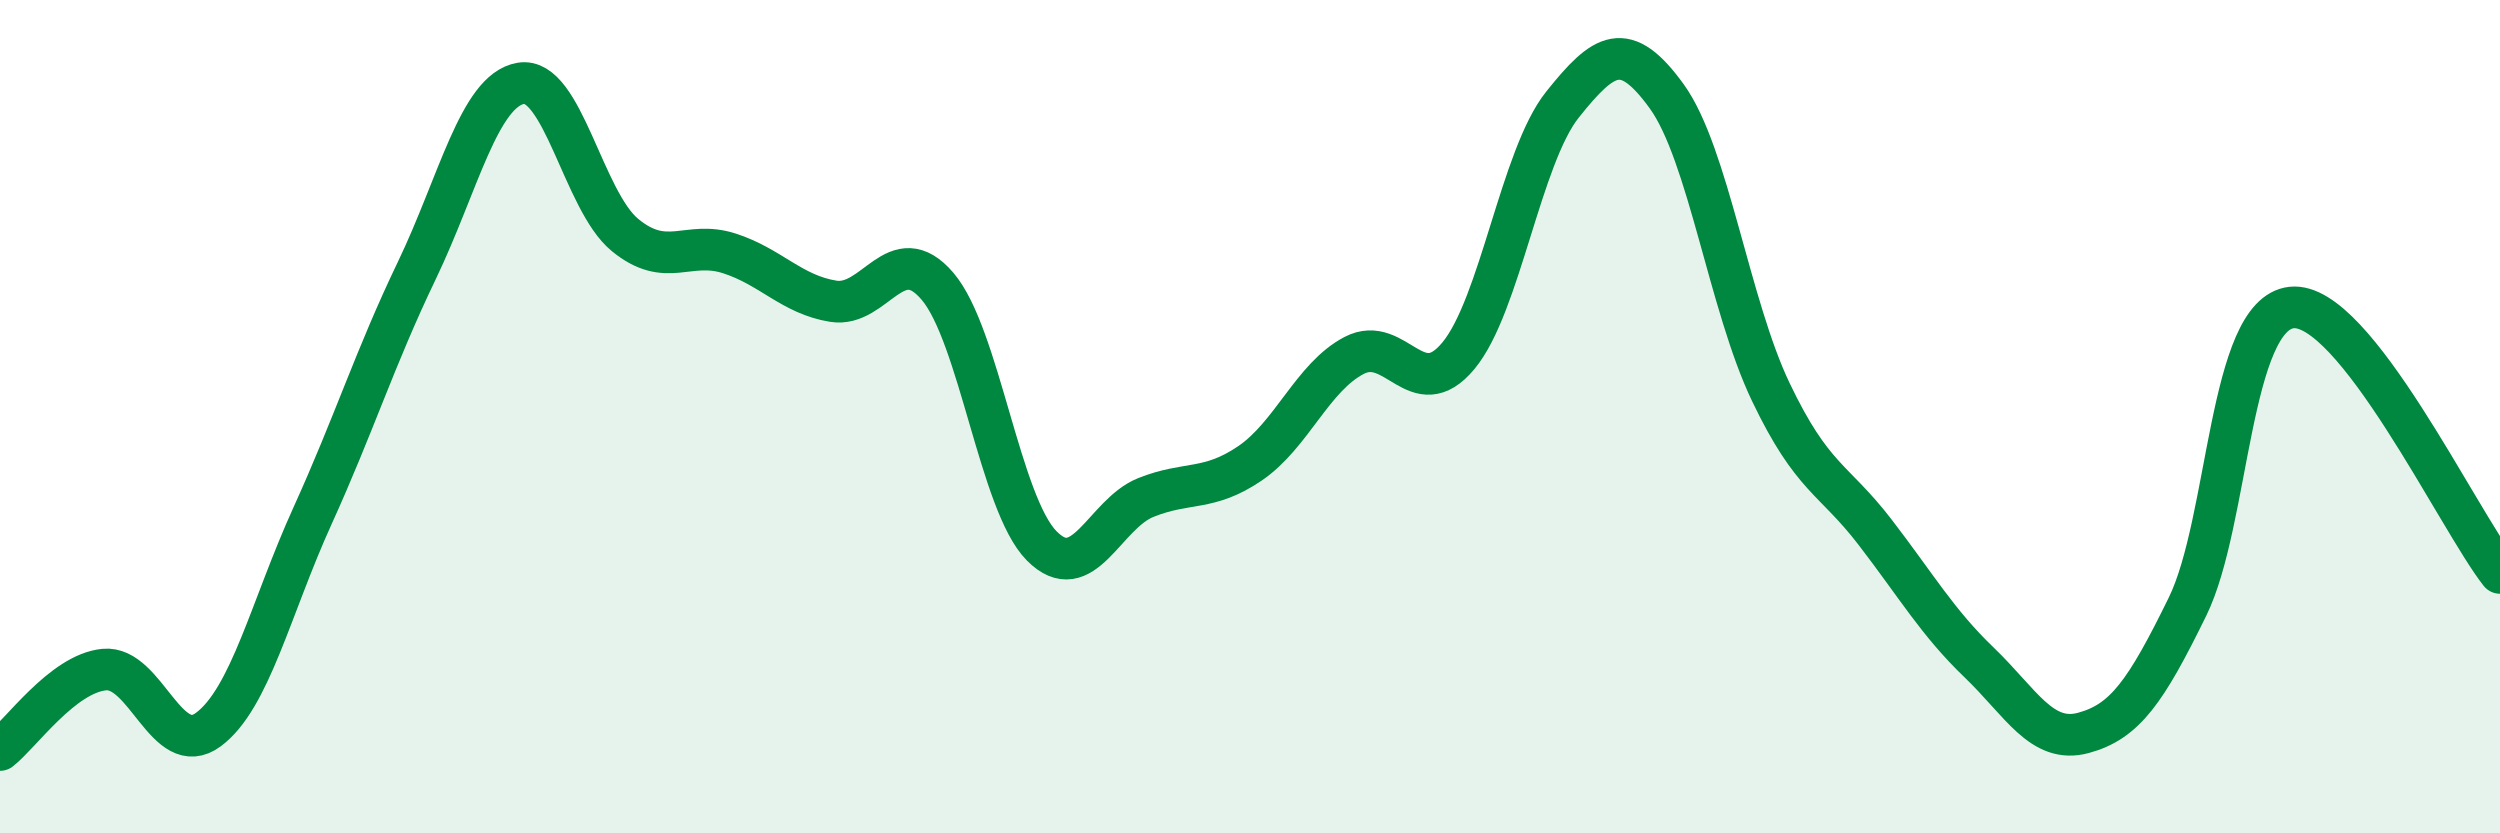
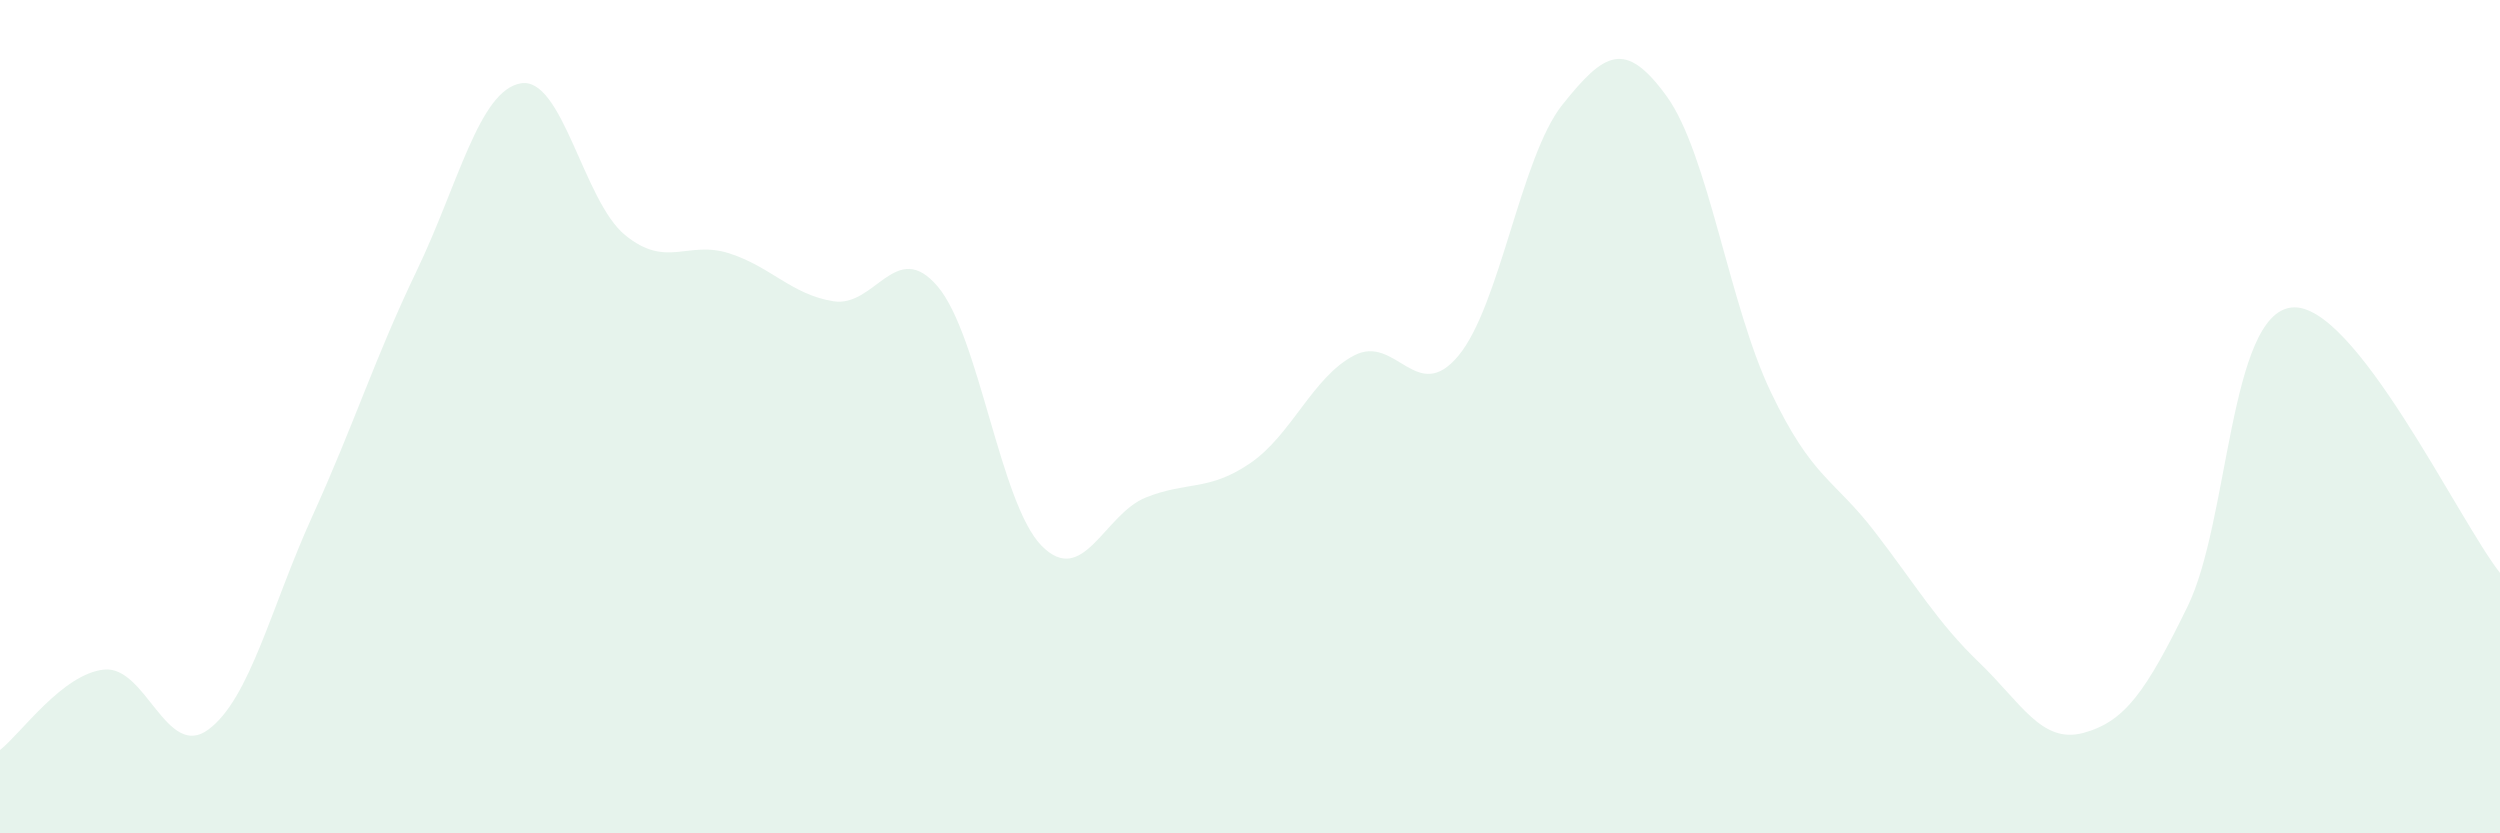
<svg xmlns="http://www.w3.org/2000/svg" width="60" height="20" viewBox="0 0 60 20">
  <path d="M 0,18 C 0.5,17.61 1.5,16.17 2.5,16.07 C 3.5,15.97 4,18.25 5,17.51 C 6,16.77 6.5,14.58 7.5,12.38 C 8.5,10.18 9,8.58 10,6.5 C 11,4.42 11.5,2.17 12.5,2 C 13.5,1.83 14,4.82 15,5.64 C 16,6.46 16.5,5.76 17.5,6.08 C 18.5,6.4 19,7.07 20,7.23 C 21,7.39 21.5,5.7 22.5,6.87 C 23.5,8.04 24,12.09 25,13.1 C 26,14.11 26.5,12.34 27.5,11.94 C 28.5,11.54 29,11.8 30,11.12 C 31,10.44 31.5,9.05 32.5,8.53 C 33.5,8.01 34,9.74 35,8.54 C 36,7.34 36.5,3.76 37.5,2.51 C 38.5,1.26 39,0.93 40,2.31 C 41,3.69 41.5,7.32 42.5,9.41 C 43.5,11.5 44,11.47 45,12.77 C 46,14.07 46.5,14.94 47.5,15.9 C 48.5,16.86 49,17.86 50,17.59 C 51,17.32 51.5,16.6 52.5,14.56 C 53.5,12.52 53.5,7.54 55,7.38 C 56.5,7.22 59,12.48 60,13.75L60 20L0 20Z" fill="#008740" opacity="0.1" stroke-linecap="round" stroke-linejoin="round" />
-   <path d="M 0,18 C 0.5,17.61 1.5,16.17 2.5,16.07 C 3.5,15.97 4,18.25 5,17.51 C 6,16.77 6.5,14.58 7.5,12.38 C 8.5,10.18 9,8.58 10,6.5 C 11,4.42 11.5,2.17 12.5,2 C 13.5,1.83 14,4.82 15,5.64 C 16,6.46 16.5,5.76 17.5,6.08 C 18.5,6.4 19,7.07 20,7.23 C 21,7.39 21.5,5.7 22.5,6.87 C 23.5,8.04 24,12.09 25,13.1 C 26,14.11 26.5,12.34 27.5,11.94 C 28.5,11.54 29,11.8 30,11.12 C 31,10.44 31.5,9.05 32.5,8.53 C 33.5,8.01 34,9.74 35,8.54 C 36,7.34 36.5,3.76 37.5,2.51 C 38.5,1.26 39,0.93 40,2.31 C 41,3.69 41.5,7.32 42.5,9.41 C 43.5,11.5 44,11.47 45,12.77 C 46,14.07 46.5,14.94 47.5,15.9 C 48.5,16.86 49,17.86 50,17.59 C 51,17.32 51.5,16.6 52.5,14.56 C 53.5,12.52 53.5,7.54 55,7.38 C 56.5,7.22 59,12.48 60,13.75" stroke="#008740" stroke-width="1" fill="none" stroke-linecap="round" stroke-linejoin="round" />
</svg>